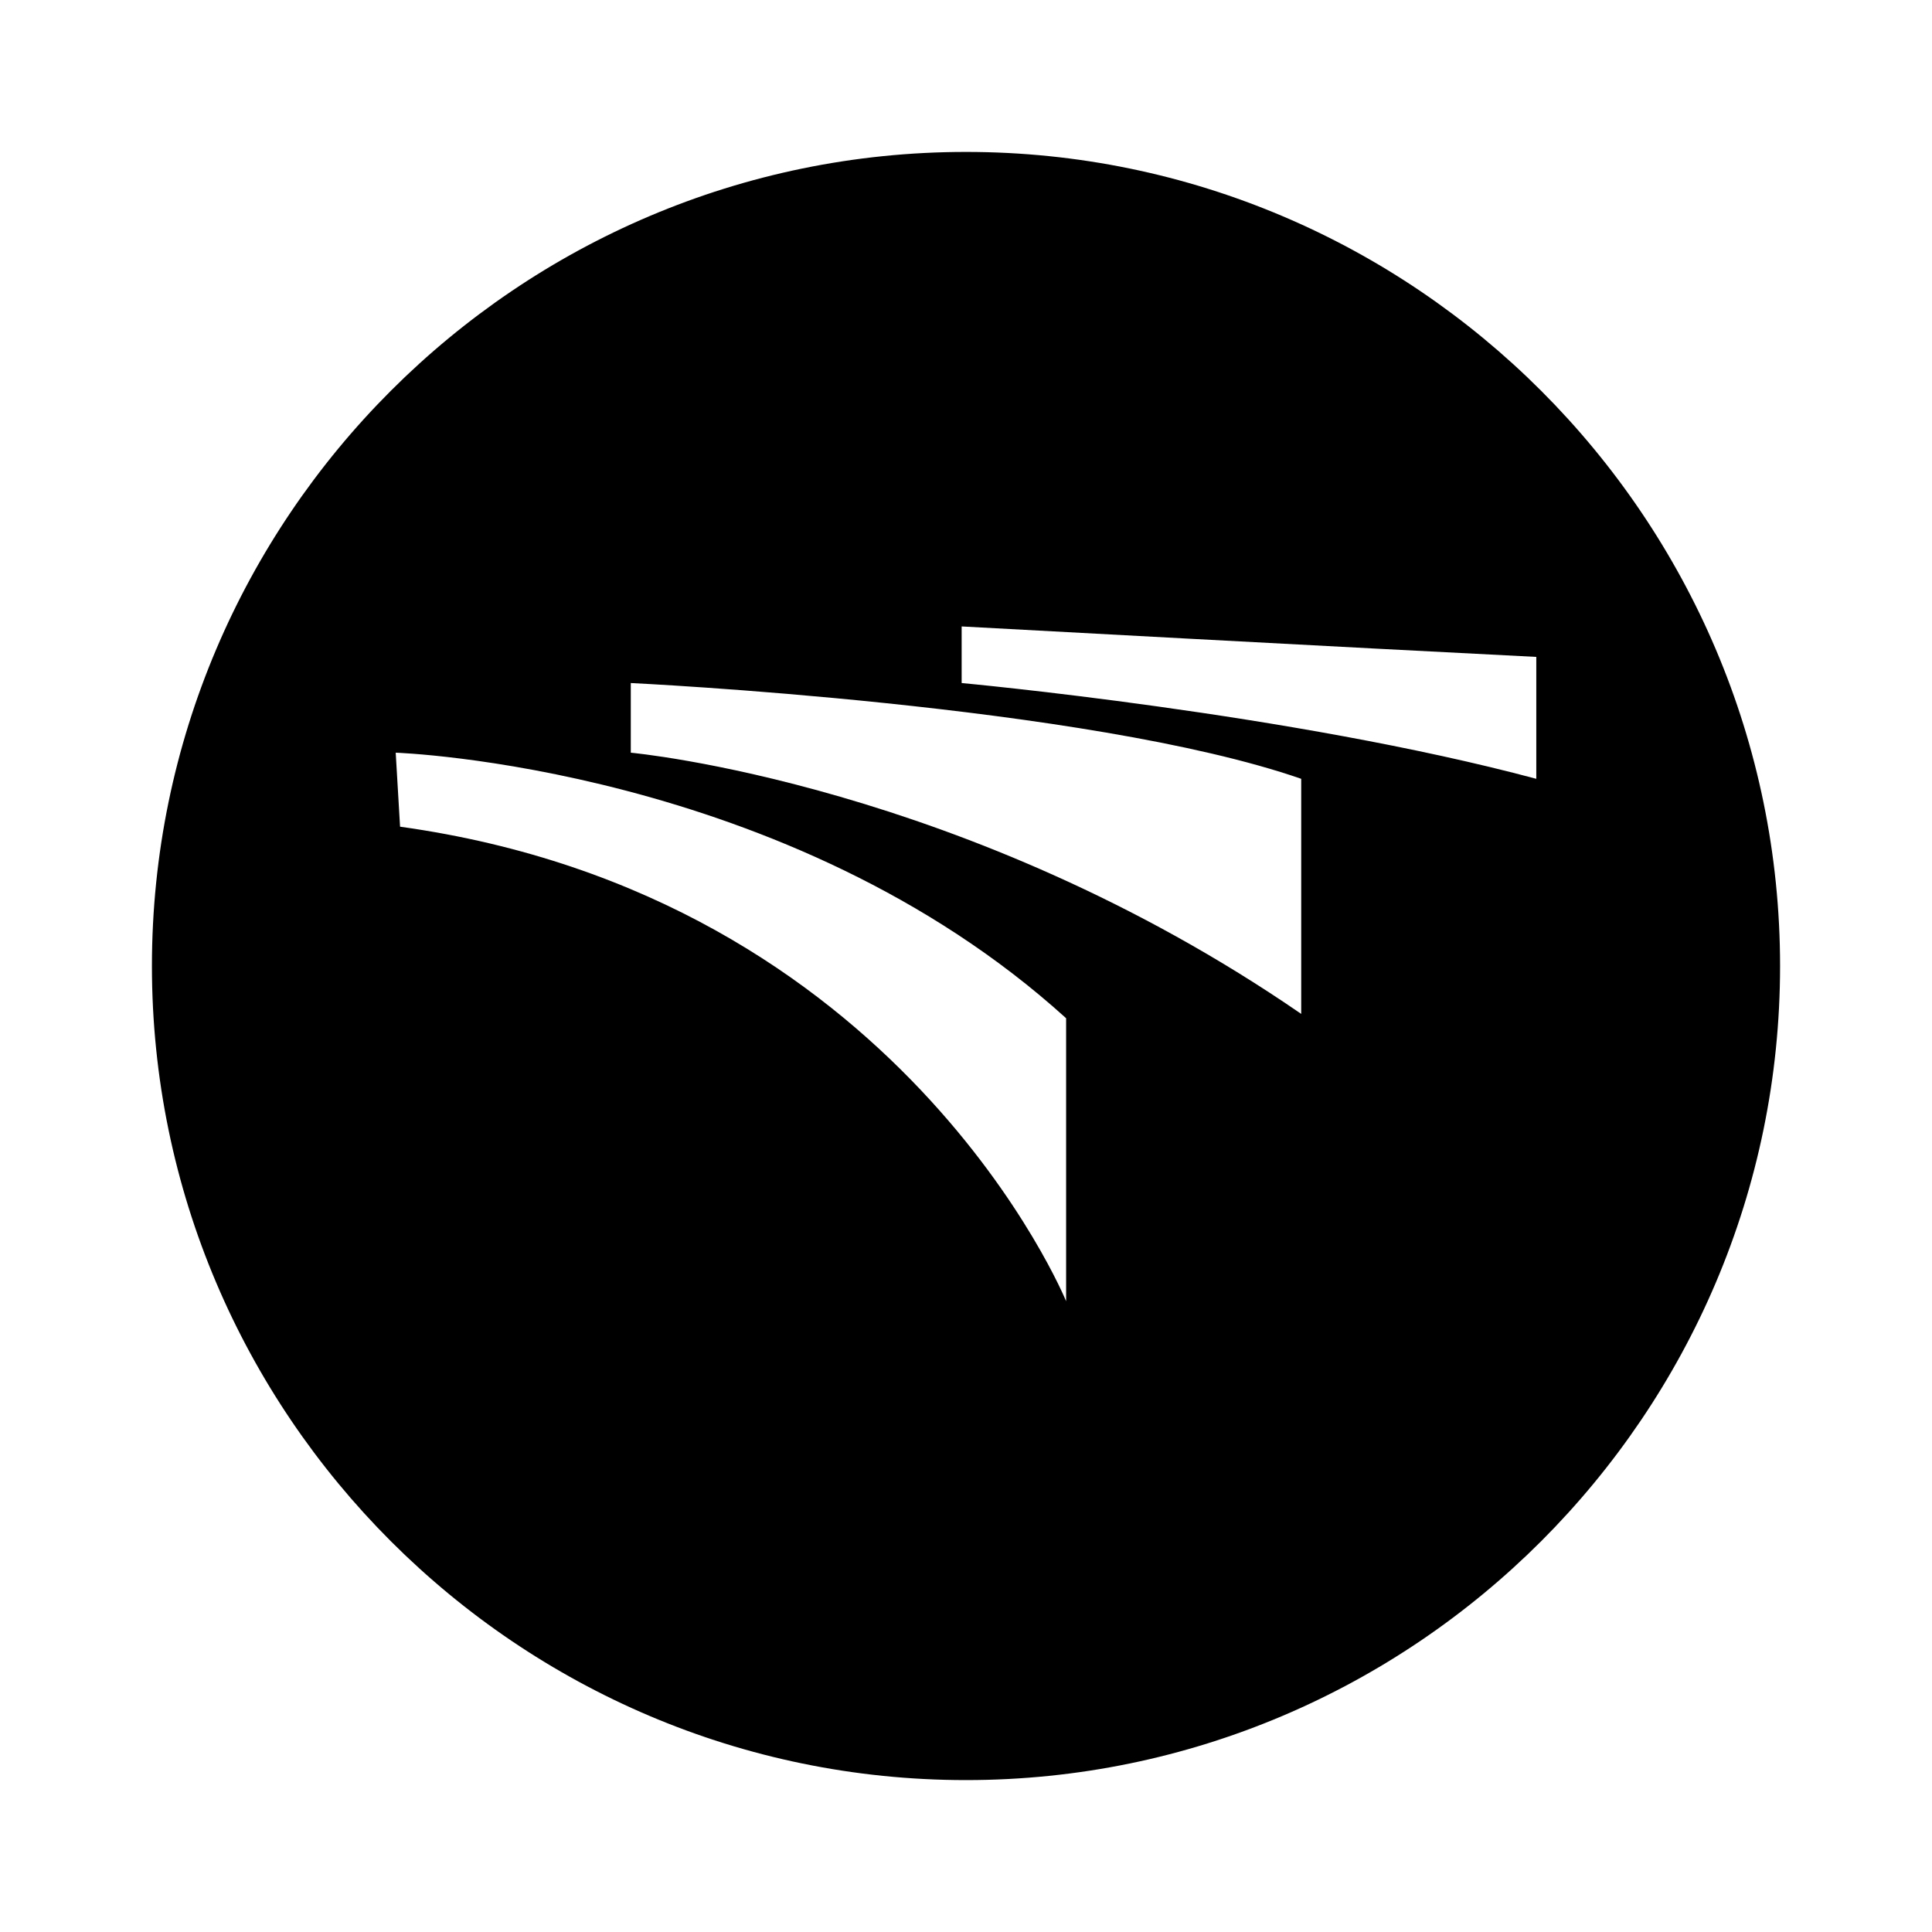
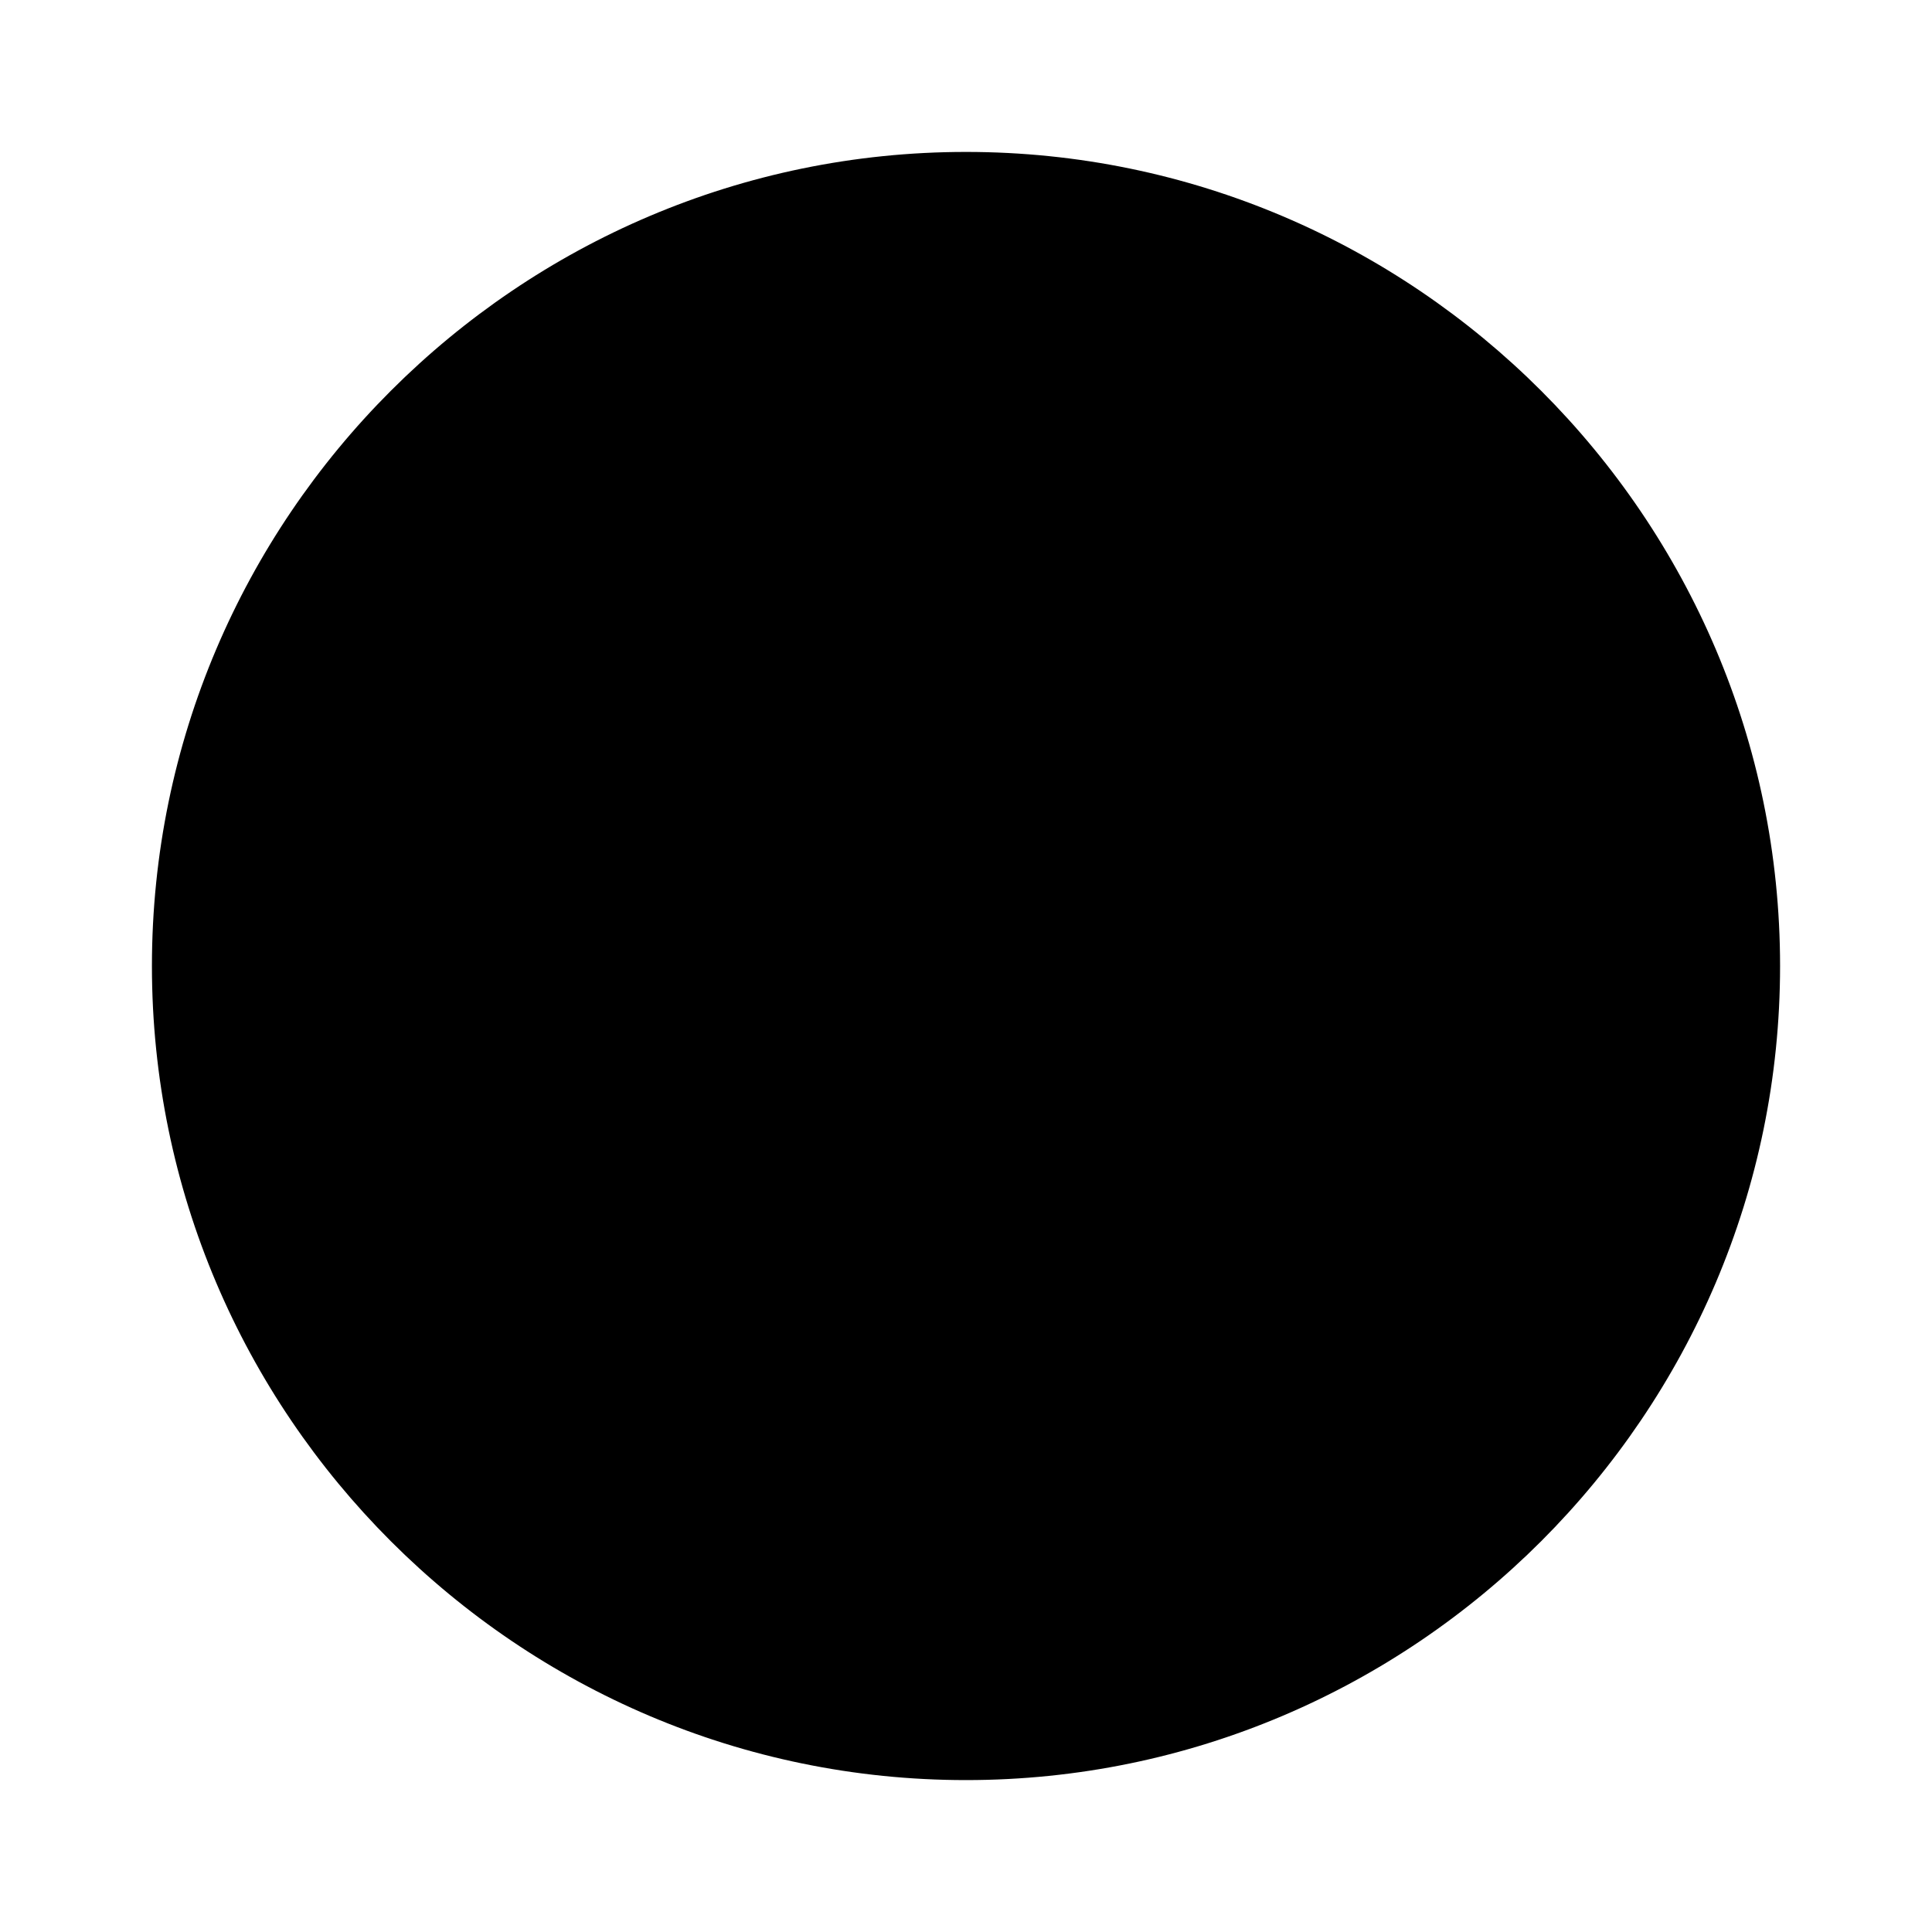
<svg xmlns="http://www.w3.org/2000/svg" width="2500" height="2500" viewBox="0 0 192.756 192.756">
  <g fill-rule="evenodd" clip-rule="evenodd">
-     <path fill="#fff" d="M0 0h192.756v192.756H0V0z" />
    <path d="M177.598 96.378c0 44.737-36.482 81.222-81.22 81.222-44.737 0-81.22-36.484-81.22-81.222 0-44.737 36.483-81.22 81.22-81.22s81.22 36.483 81.22 81.22z" />
-     <path d="M39.48 75.096s39.09 1.303 66.887 26.494v28.232S89.863 89.428 39.914 82.479l-.434-7.383zM129.822 77.702v23.455c-33.444-23.02-66.888-26.061-66.888-26.061v-6.949c0-.001 45.605 2.171 66.888 9.555zM153.275 65.54c-17.373-.868-57.331-3.04-57.331-3.04v5.647s33.009 3.04 57.332 9.555V65.54h-.001z" fill="#fff" />
  </g>
</svg>